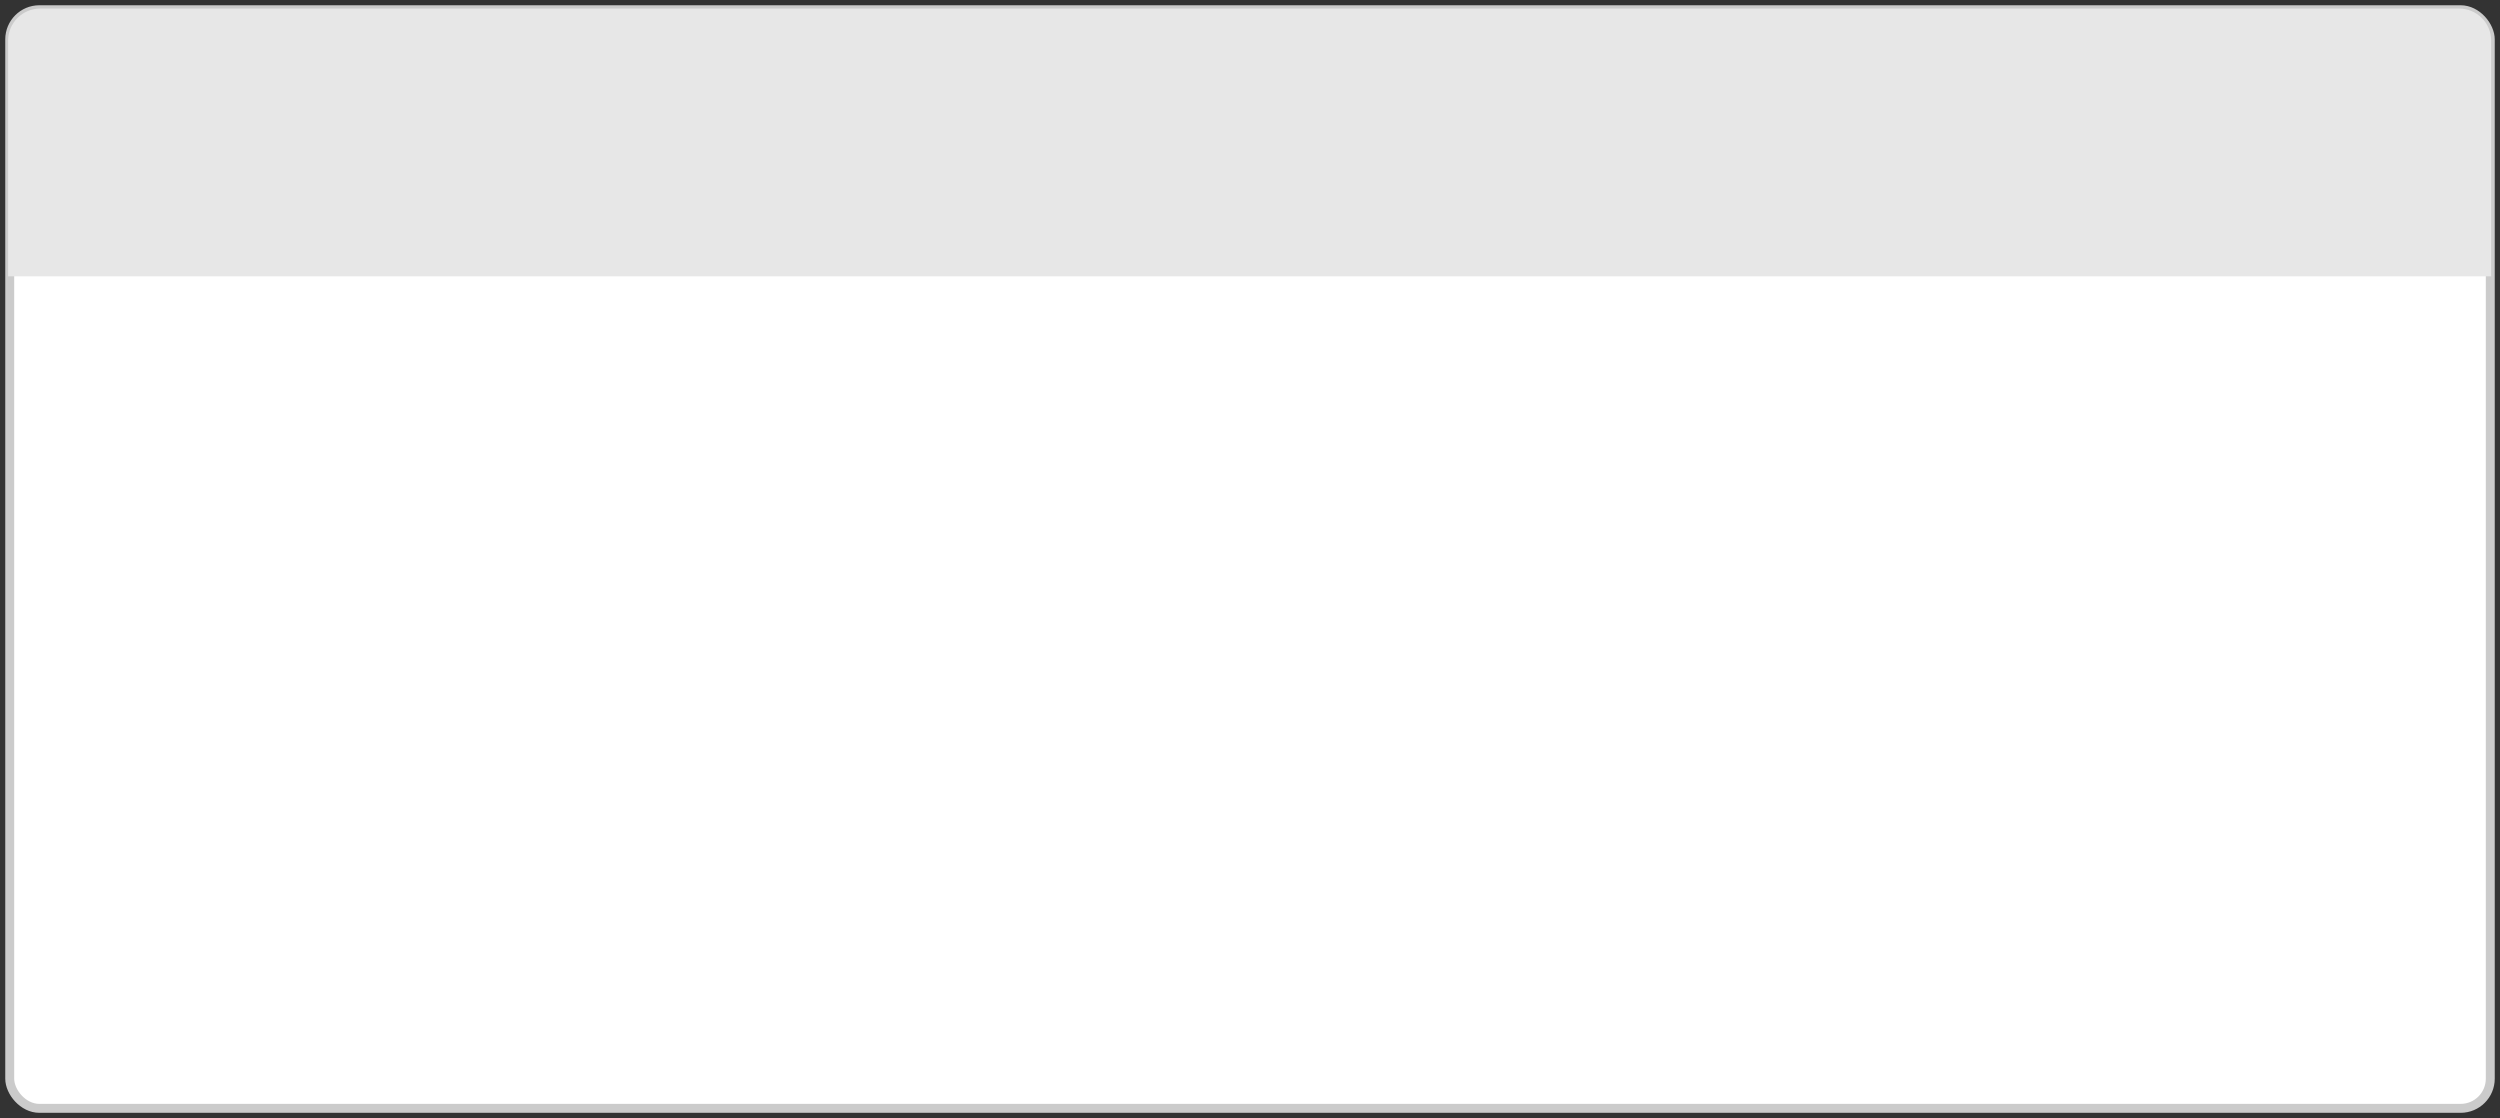
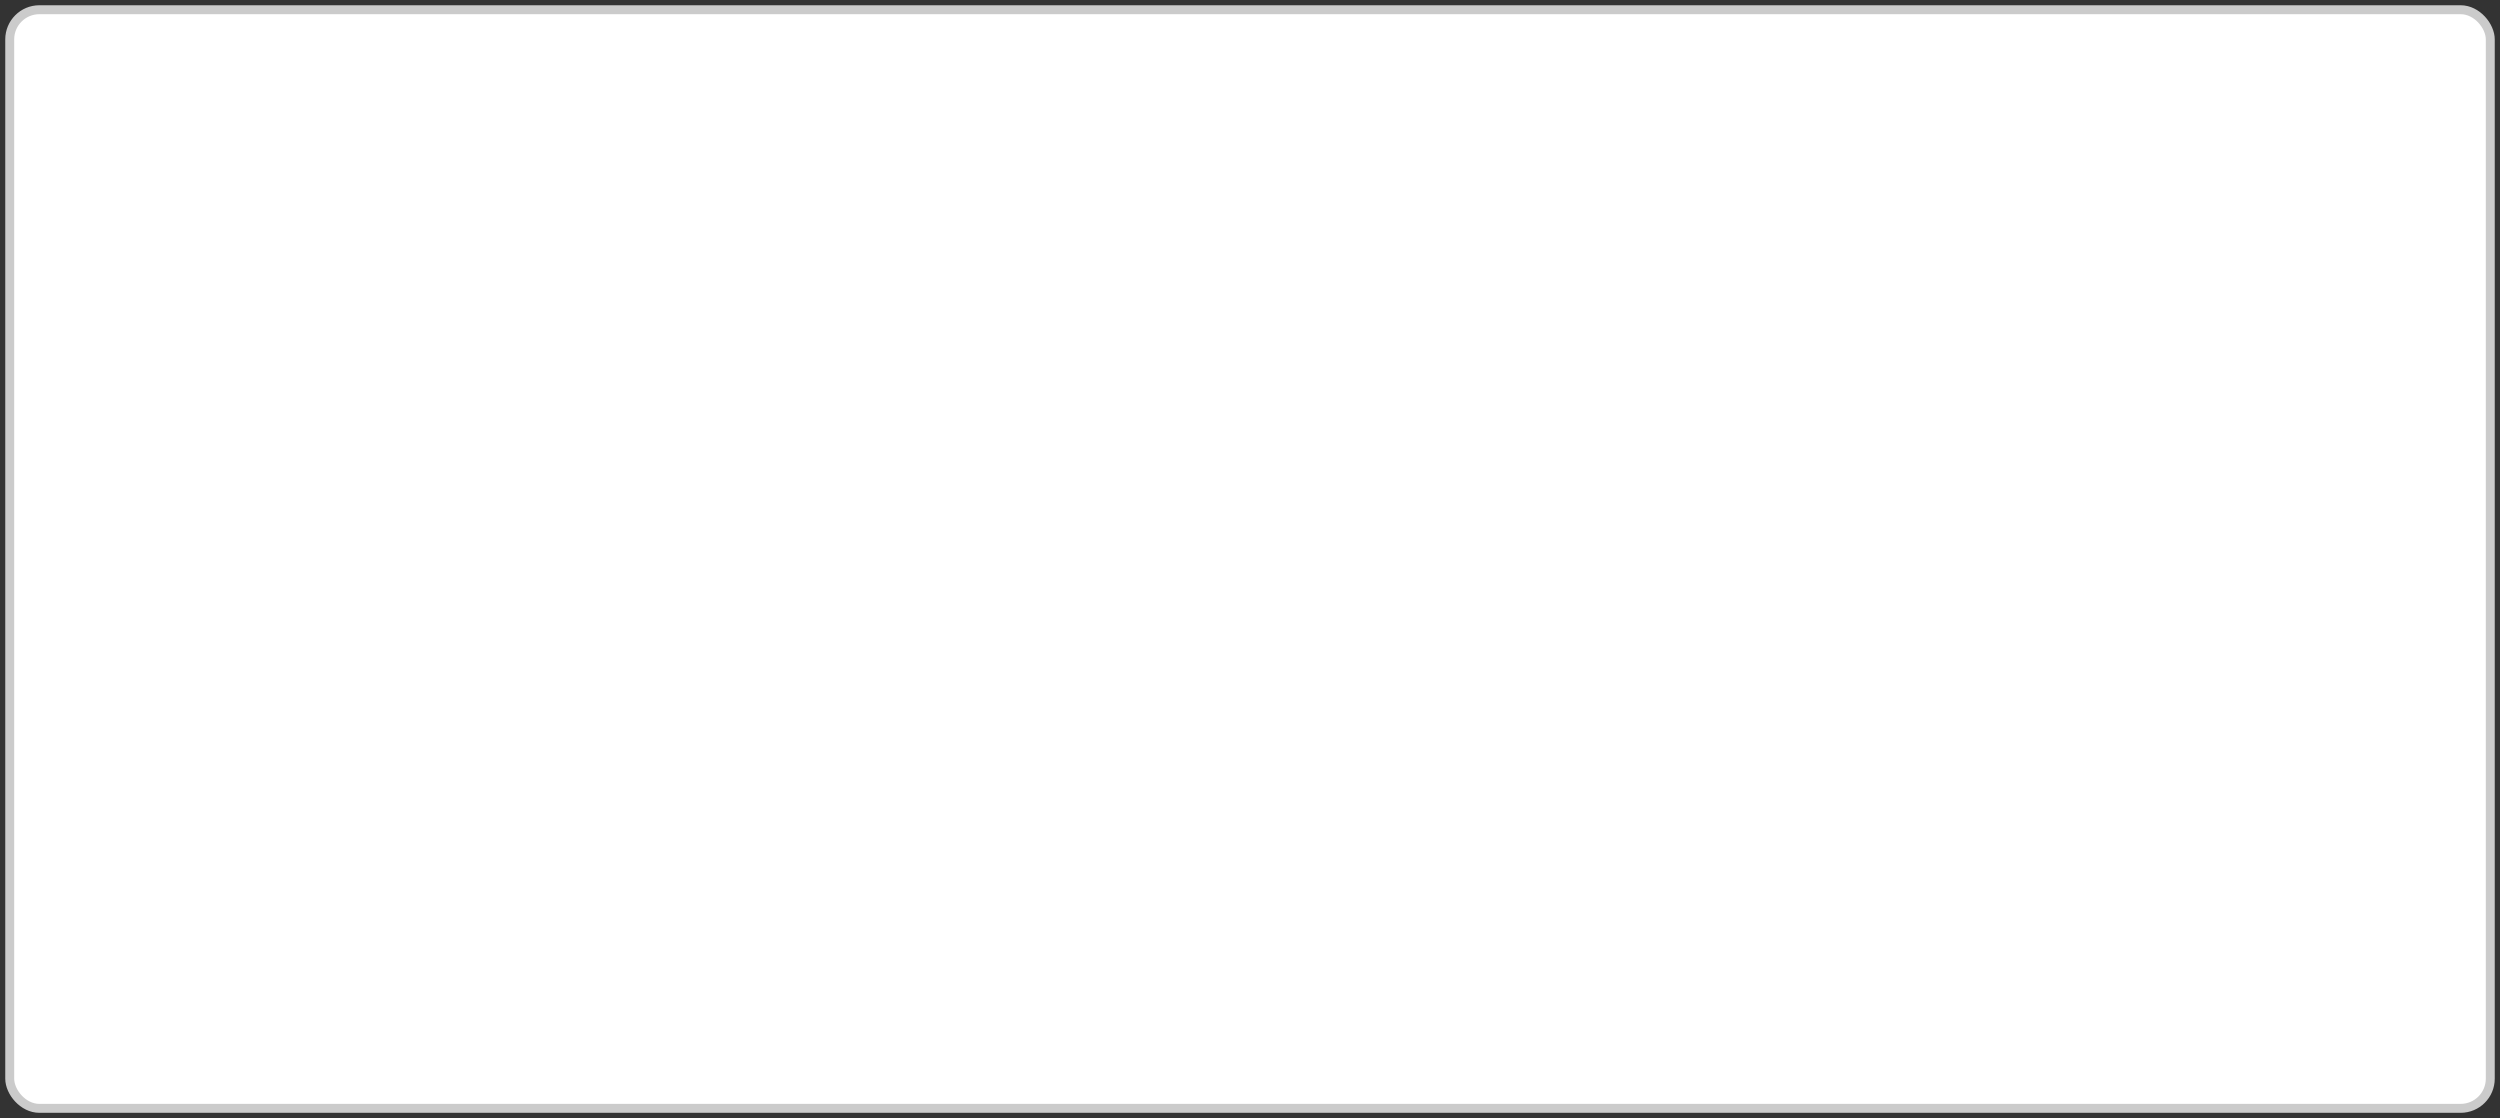
<svg xmlns="http://www.w3.org/2000/svg" xml:space="preserve" id="svg1" version="1.1" viewBox="0 0 141.48 63.274" height="62.556mm" width="139.875mm">
  <rect x="0" y="0" width="141.48" height="63.274" fill="#333333" stroke="none" />
  <defs id="defs1" />
  <rect ry="1.679" y="0.55" x="0.55" height="62.174" width="140.38" id="rect1" style="fill:#ffffff;fill-opacity:1;stroke:#cbcbcb;stroke-width:0.506;stroke-linejoin:round;stroke-miterlimit:5.2;stroke-dasharray:none;stroke-opacity:1;paint-order:stroke fill markers" />
-   <path d="m 2.282,0.483 c -1.011,0 -1.824,0.812 -1.824,1.821 V 15.64 H 140.98 V 2.304 c 0,-1.009 -0.814,-1.821 -1.824,-1.821 z" style="fill:#e7e7e7;fill-opacity:1;stroke:none;stroke-width:0.913;stroke-dasharray:none;stroke-opacity:1" id="rect2" />
</svg>